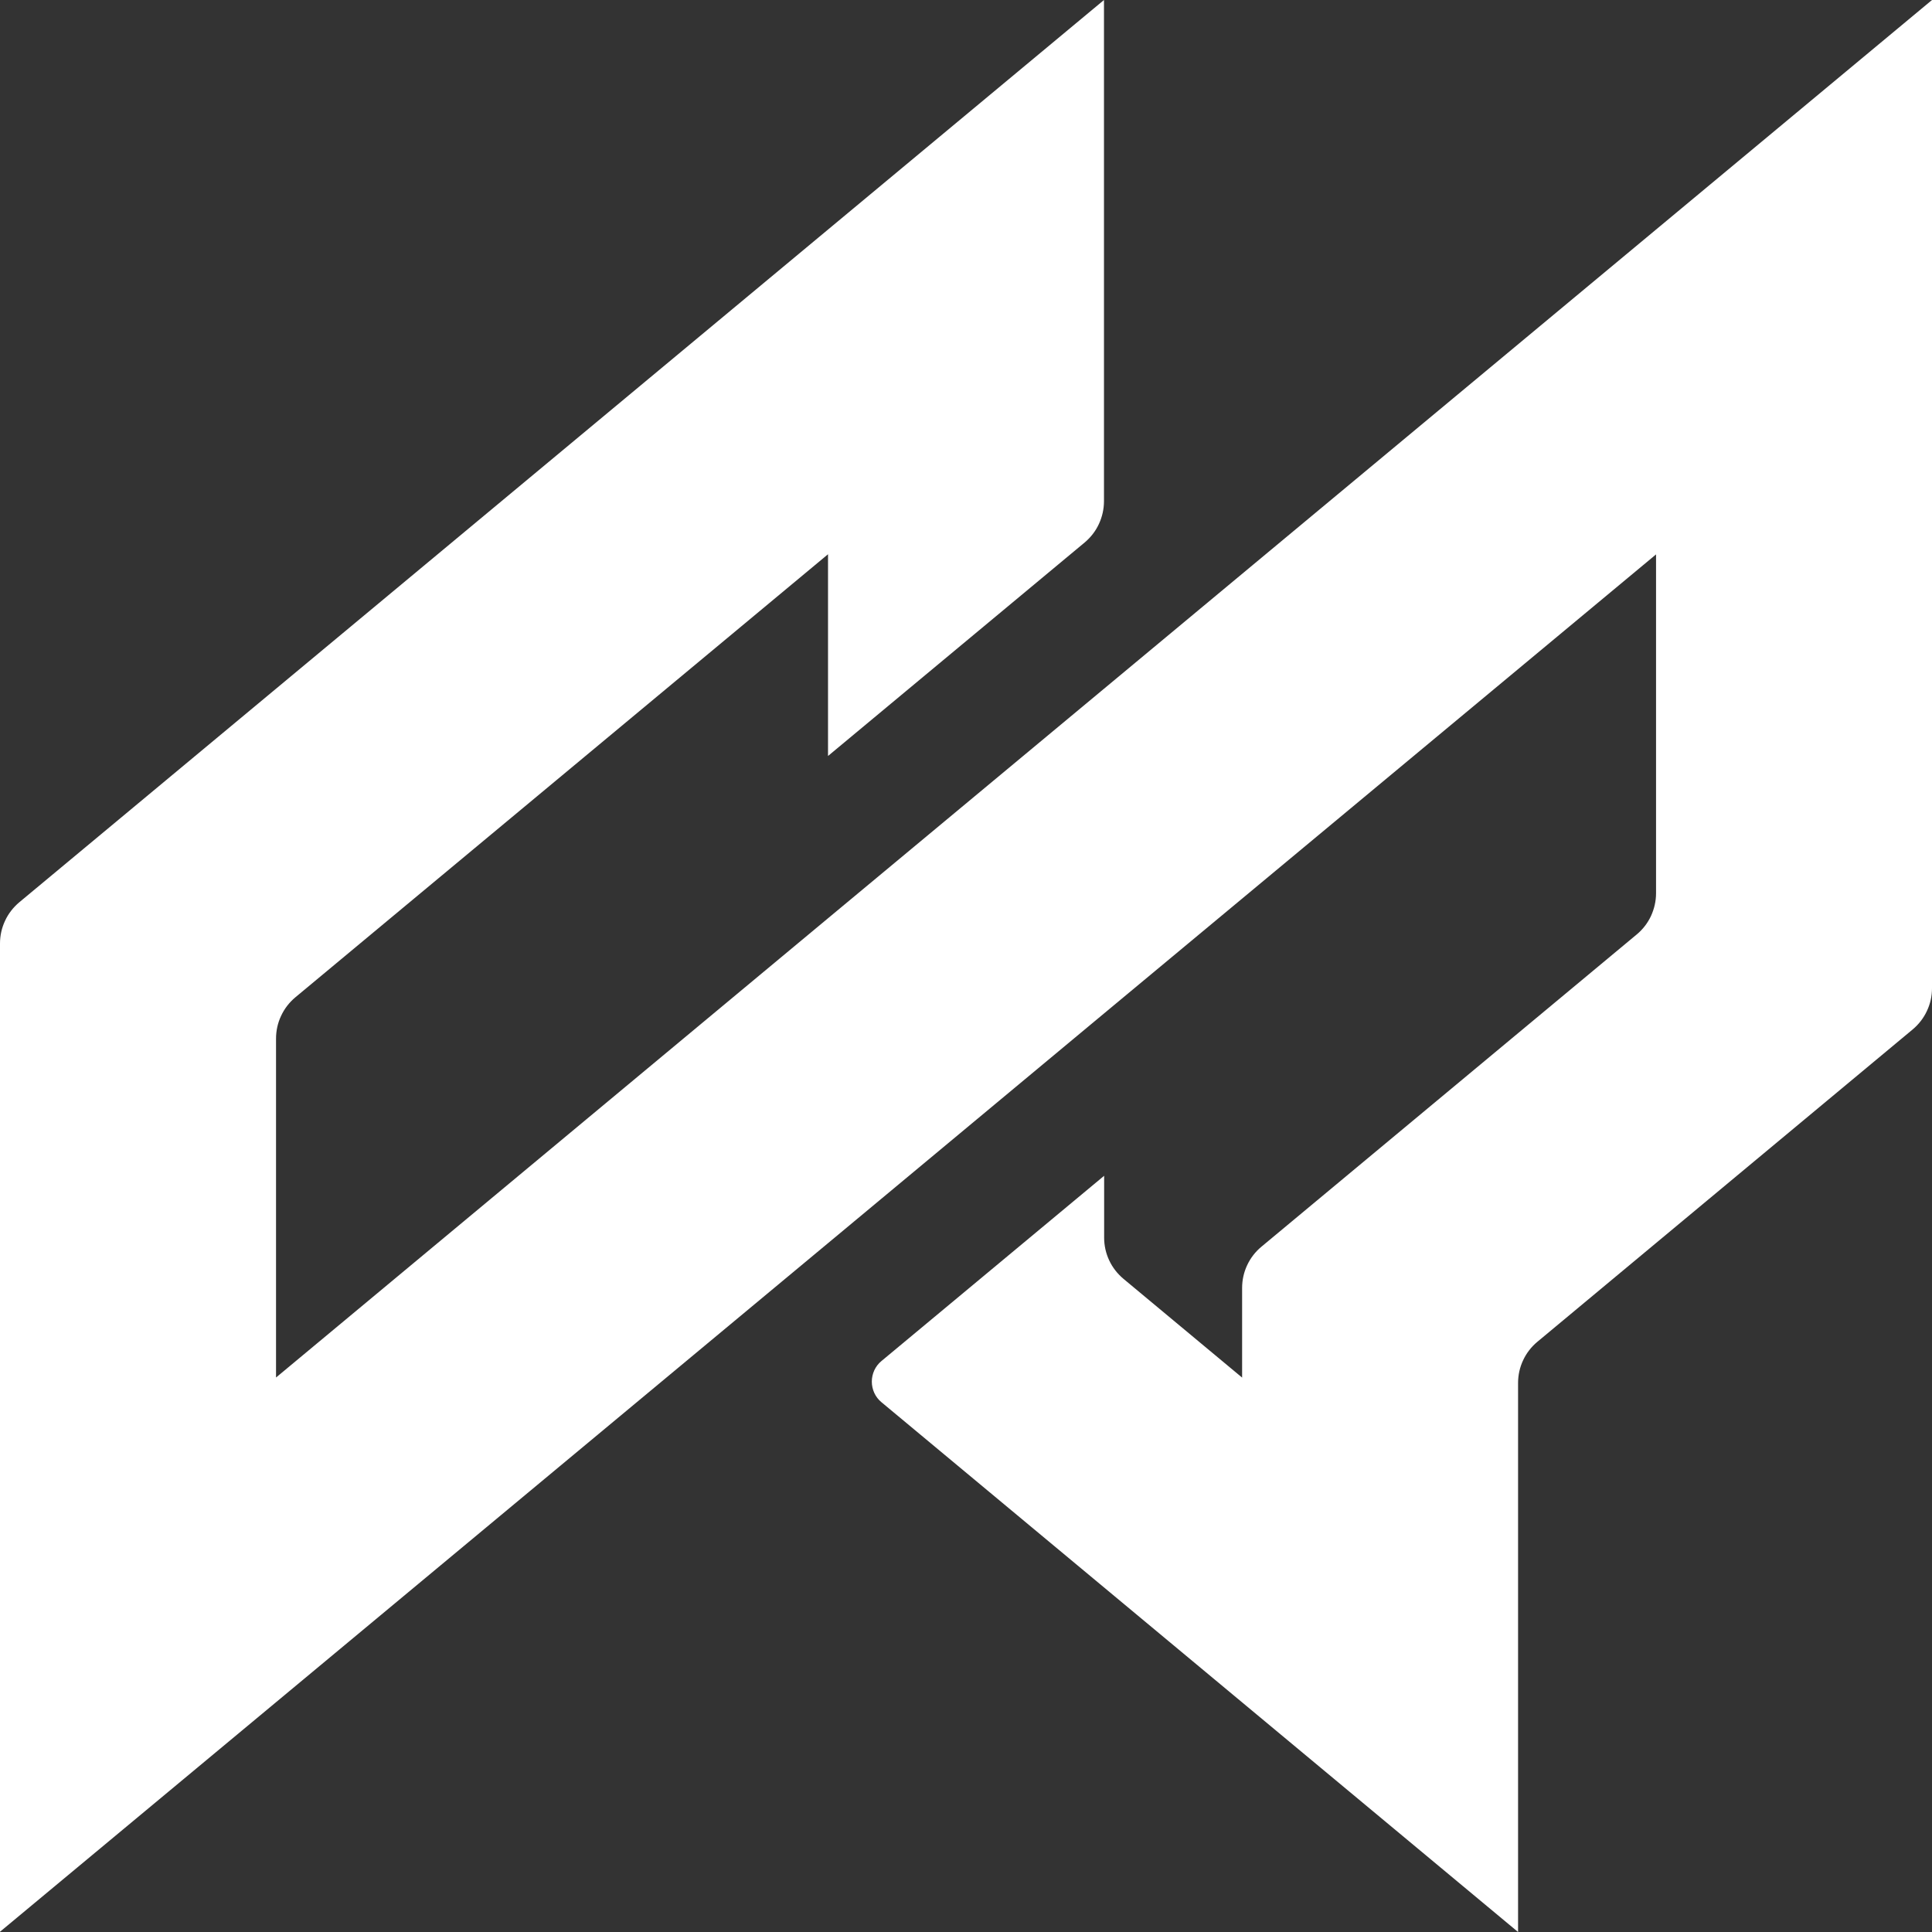
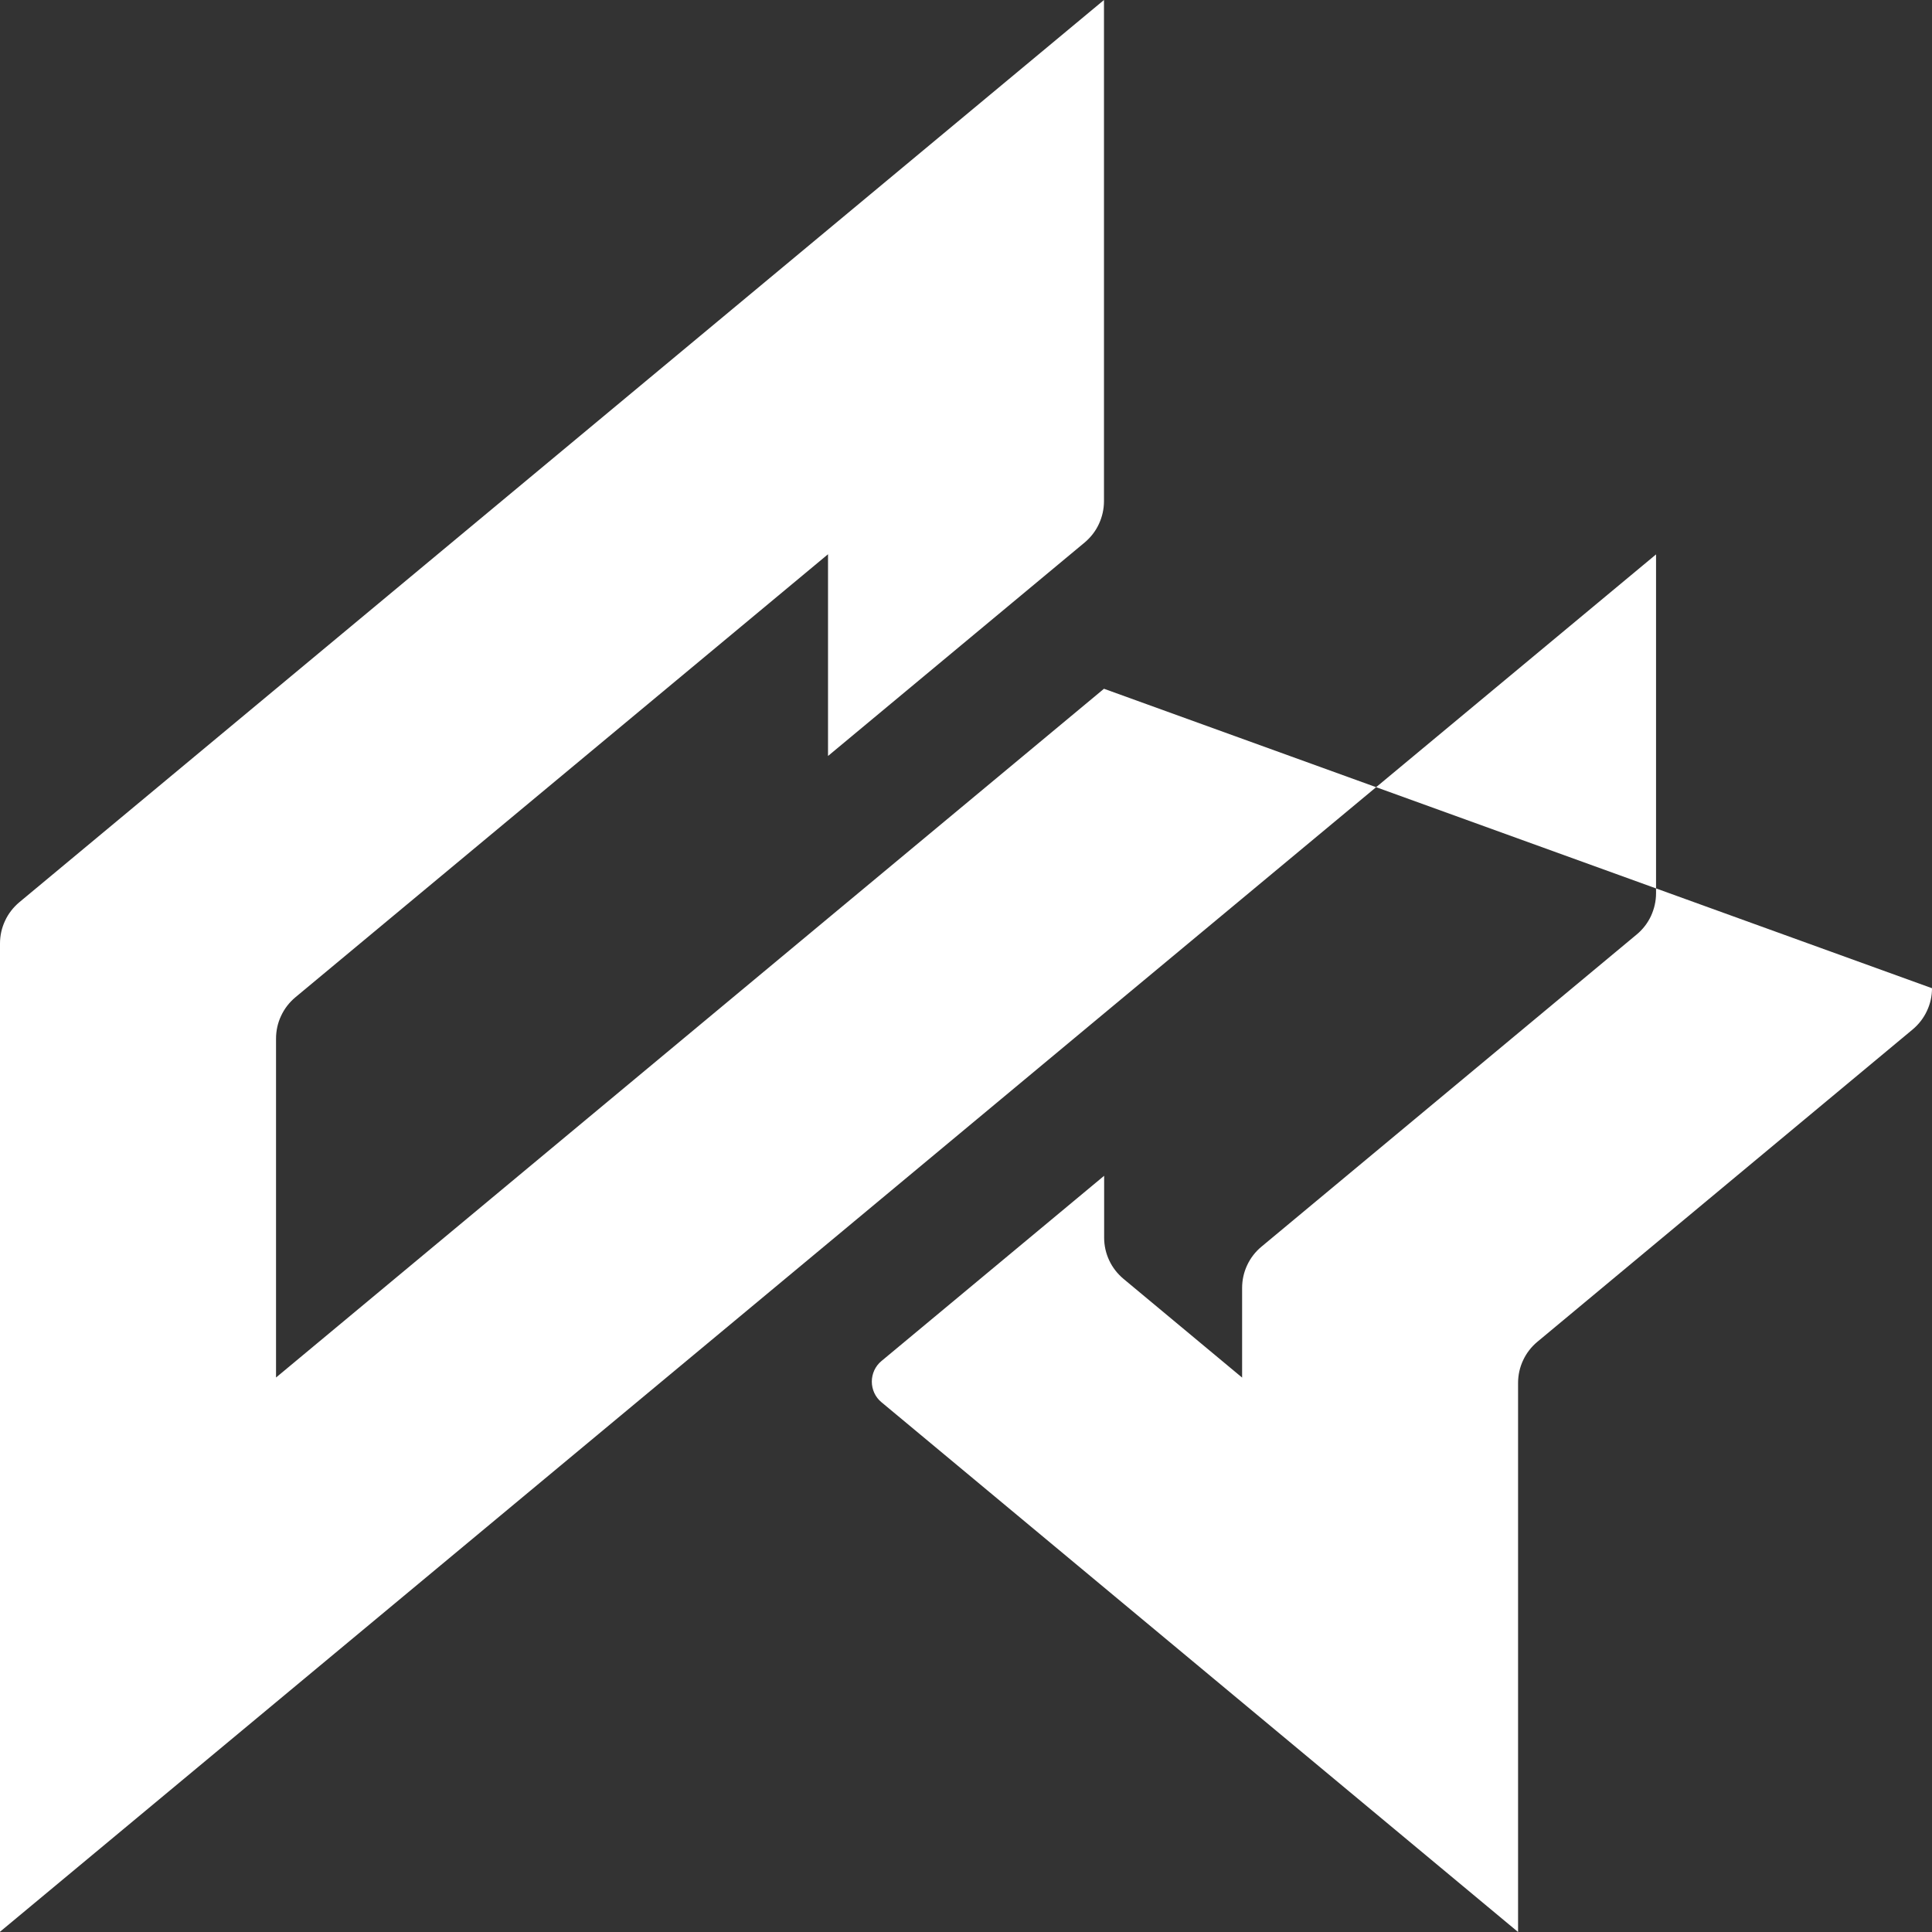
<svg xmlns="http://www.w3.org/2000/svg" width="24" height="24" viewBox="0 0 24 24" fill="none">
  <rect x="0" y="0" width="24" height="24" fill="#333333" stroke="none" />
-   <path d="M13.714 8.556L10.286 11.407L3.429 17.112V12.902C3.429 12.804 3.45 12.707 3.492 12.619C3.533 12.53 3.594 12.452 3.669 12.389L10.286 6.885V9.391L13.474 6.739C13.549 6.676 13.61 6.598 13.651 6.509C13.692 6.421 13.714 6.324 13.714 6.226V0L0.24 11.208C0.165 11.271 0.104 11.349 0.063 11.438C0.021 11.527 -5.96189e-05 11.623 1.24372e-07 11.721V23.997L10.286 15.443L13.714 12.59L20.572 6.887V11.096C20.572 11.194 20.55 11.29 20.509 11.379C20.468 11.467 20.407 11.546 20.332 11.608L15.67 15.487C15.595 15.549 15.534 15.628 15.493 15.716C15.451 15.805 15.43 15.901 15.43 15.999V17.113L13.956 15.886C13.881 15.823 13.82 15.745 13.779 15.657C13.737 15.568 13.716 15.472 13.716 15.374V14.606L10.95 16.907C10.912 16.938 10.882 16.977 10.861 17.022C10.841 17.066 10.83 17.114 10.83 17.163C10.83 17.212 10.841 17.26 10.861 17.304C10.882 17.349 10.912 17.388 10.95 17.419L18.858 24V17.18C18.858 17.082 18.879 16.986 18.921 16.897C18.962 16.809 19.023 16.73 19.098 16.668L23.76 12.788C23.835 12.725 23.896 12.647 23.937 12.558C23.979 12.47 24 12.373 24 12.276V0L13.714 8.556Z" fill="white" />
+   <path d="M13.714 8.556L10.286 11.407L3.429 17.112V12.902C3.429 12.804 3.45 12.707 3.492 12.619C3.533 12.53 3.594 12.452 3.669 12.389L10.286 6.885V9.391L13.474 6.739C13.549 6.676 13.61 6.598 13.651 6.509C13.692 6.421 13.714 6.324 13.714 6.226V0L0.24 11.208C0.165 11.271 0.104 11.349 0.063 11.438C0.021 11.527 -5.96189e-05 11.623 1.24372e-07 11.721V23.997L10.286 15.443L13.714 12.59L20.572 6.887V11.096C20.572 11.194 20.55 11.29 20.509 11.379C20.468 11.467 20.407 11.546 20.332 11.608L15.67 15.487C15.595 15.549 15.534 15.628 15.493 15.716C15.451 15.805 15.43 15.901 15.43 15.999V17.113L13.956 15.886C13.881 15.823 13.82 15.745 13.779 15.657C13.737 15.568 13.716 15.472 13.716 15.374V14.606L10.95 16.907C10.912 16.938 10.882 16.977 10.861 17.022C10.841 17.066 10.83 17.114 10.83 17.163C10.83 17.212 10.841 17.26 10.861 17.304C10.882 17.349 10.912 17.388 10.95 17.419L18.858 24V17.18C18.858 17.082 18.879 16.986 18.921 16.897C18.962 16.809 19.023 16.73 19.098 16.668L23.76 12.788C23.835 12.725 23.896 12.647 23.937 12.558C23.979 12.47 24 12.373 24 12.276L13.714 8.556Z" fill="white" />
</svg>